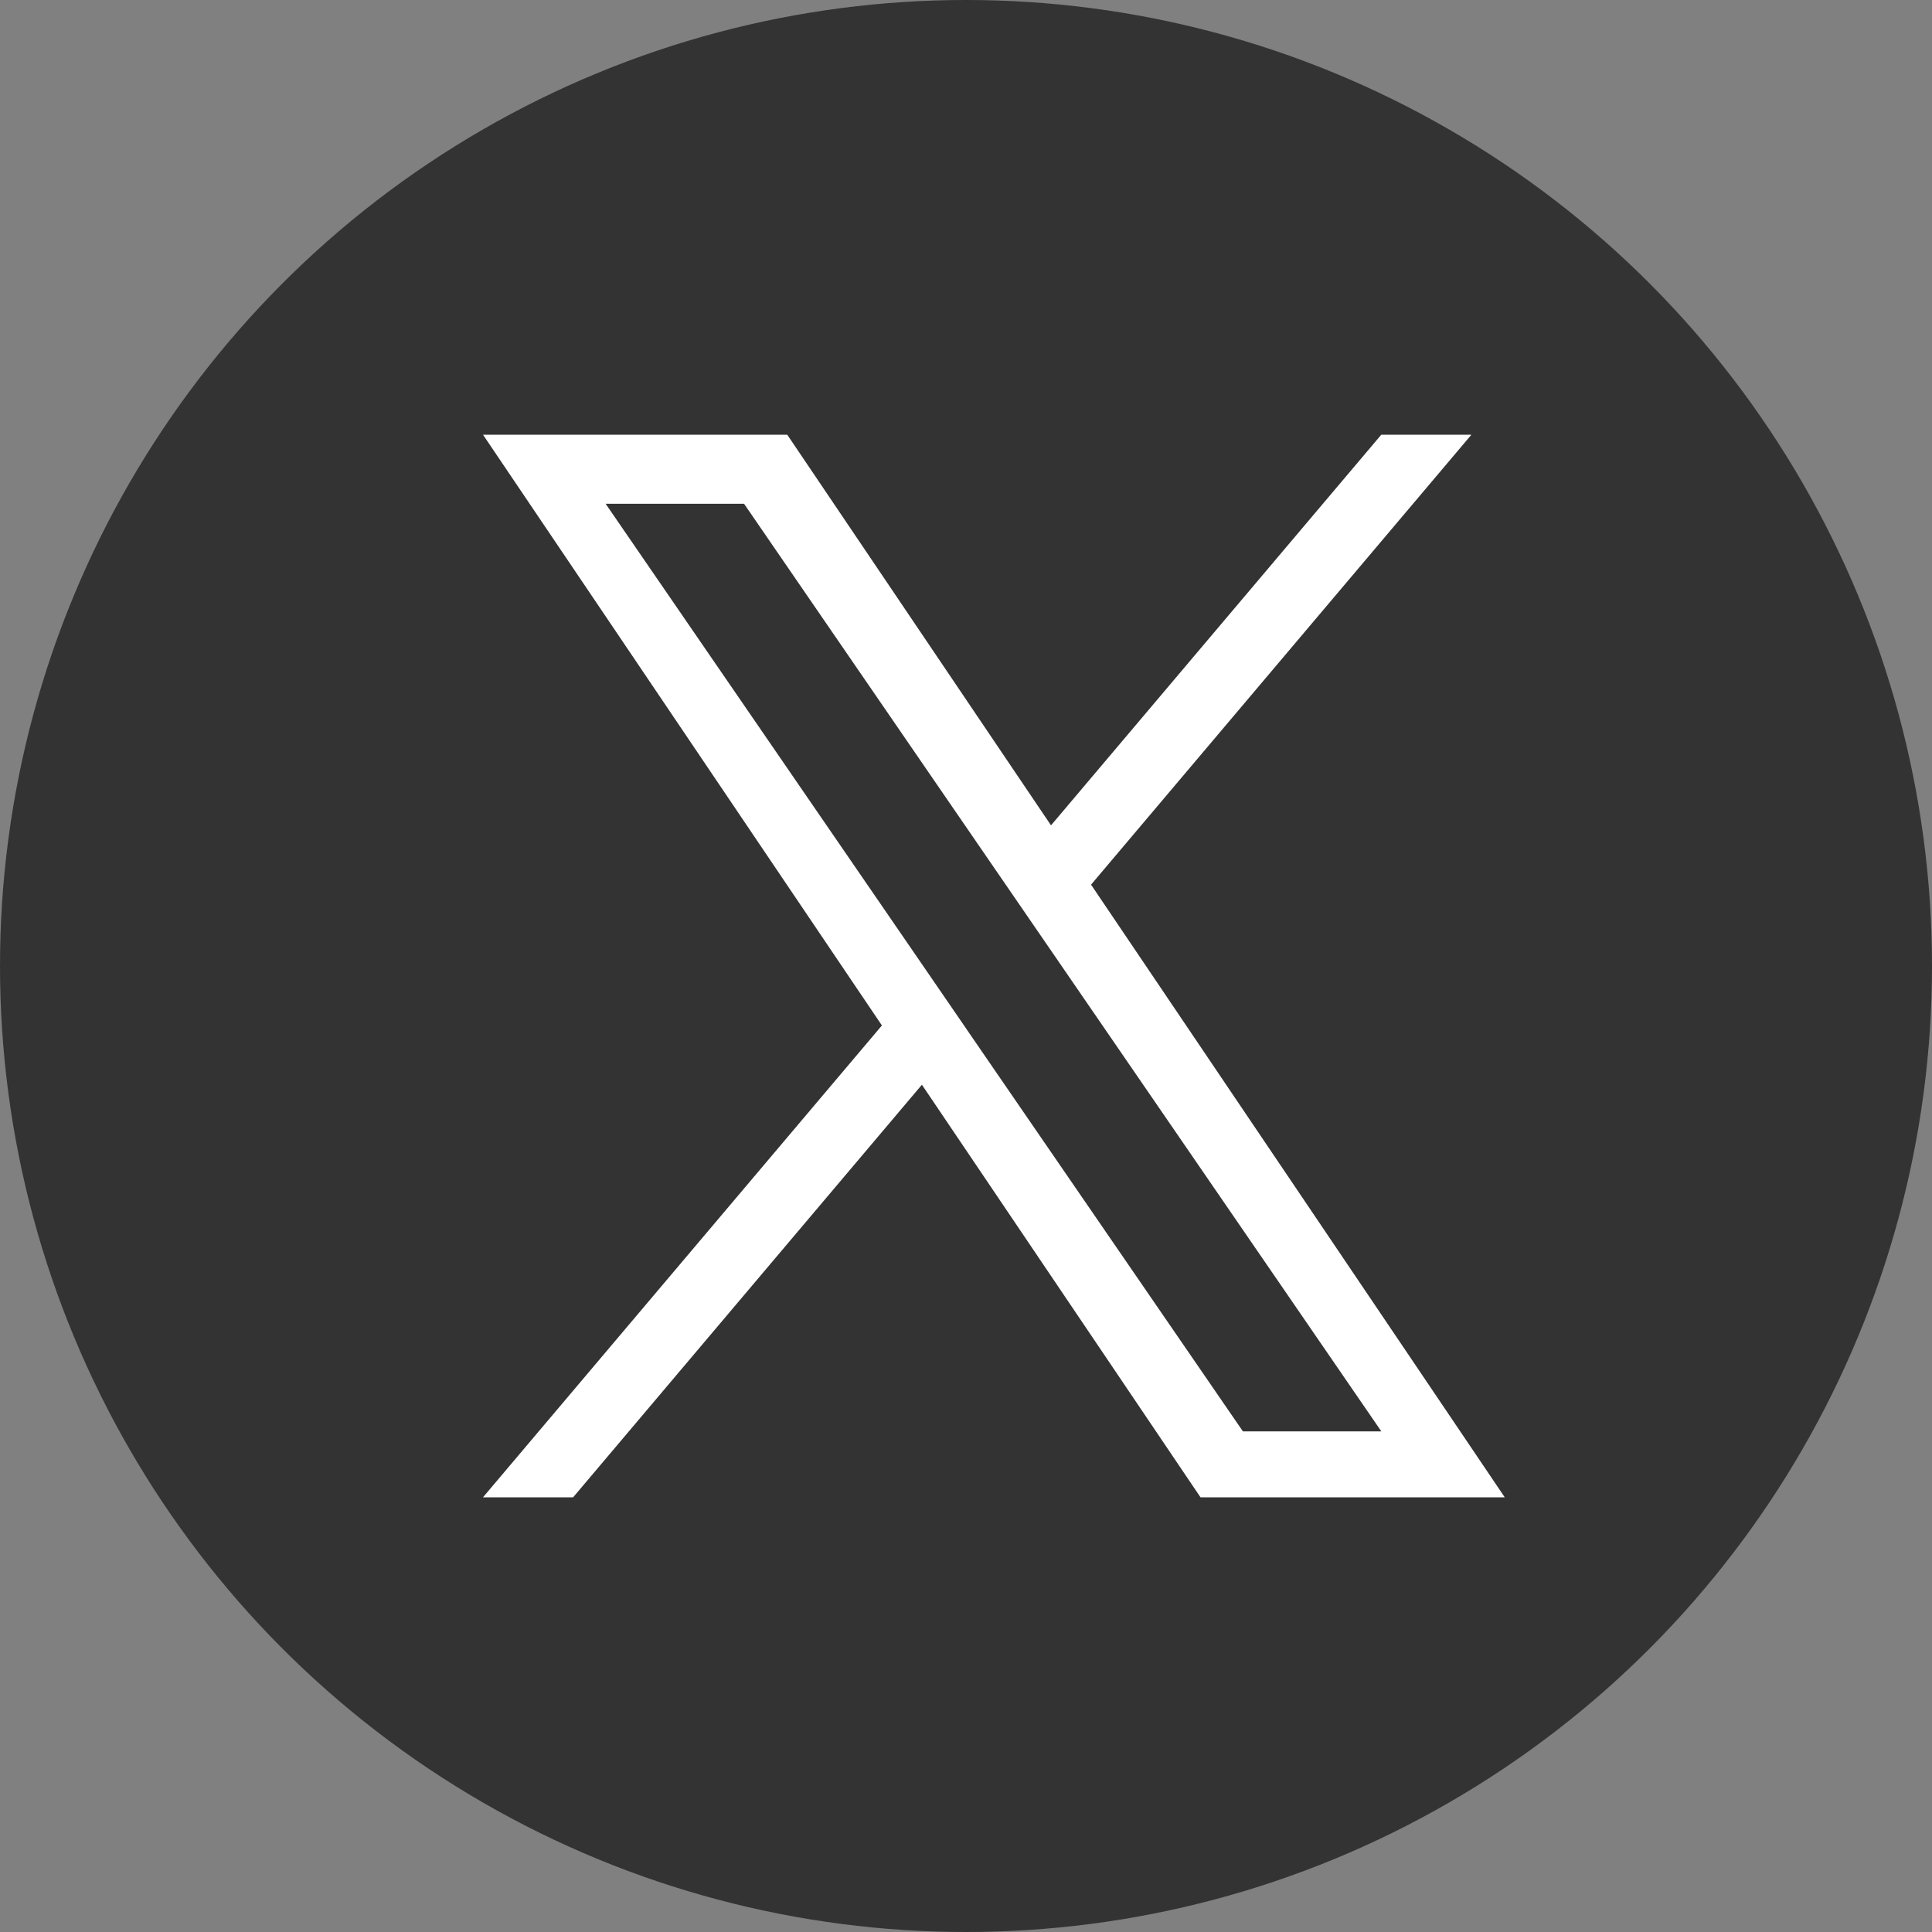
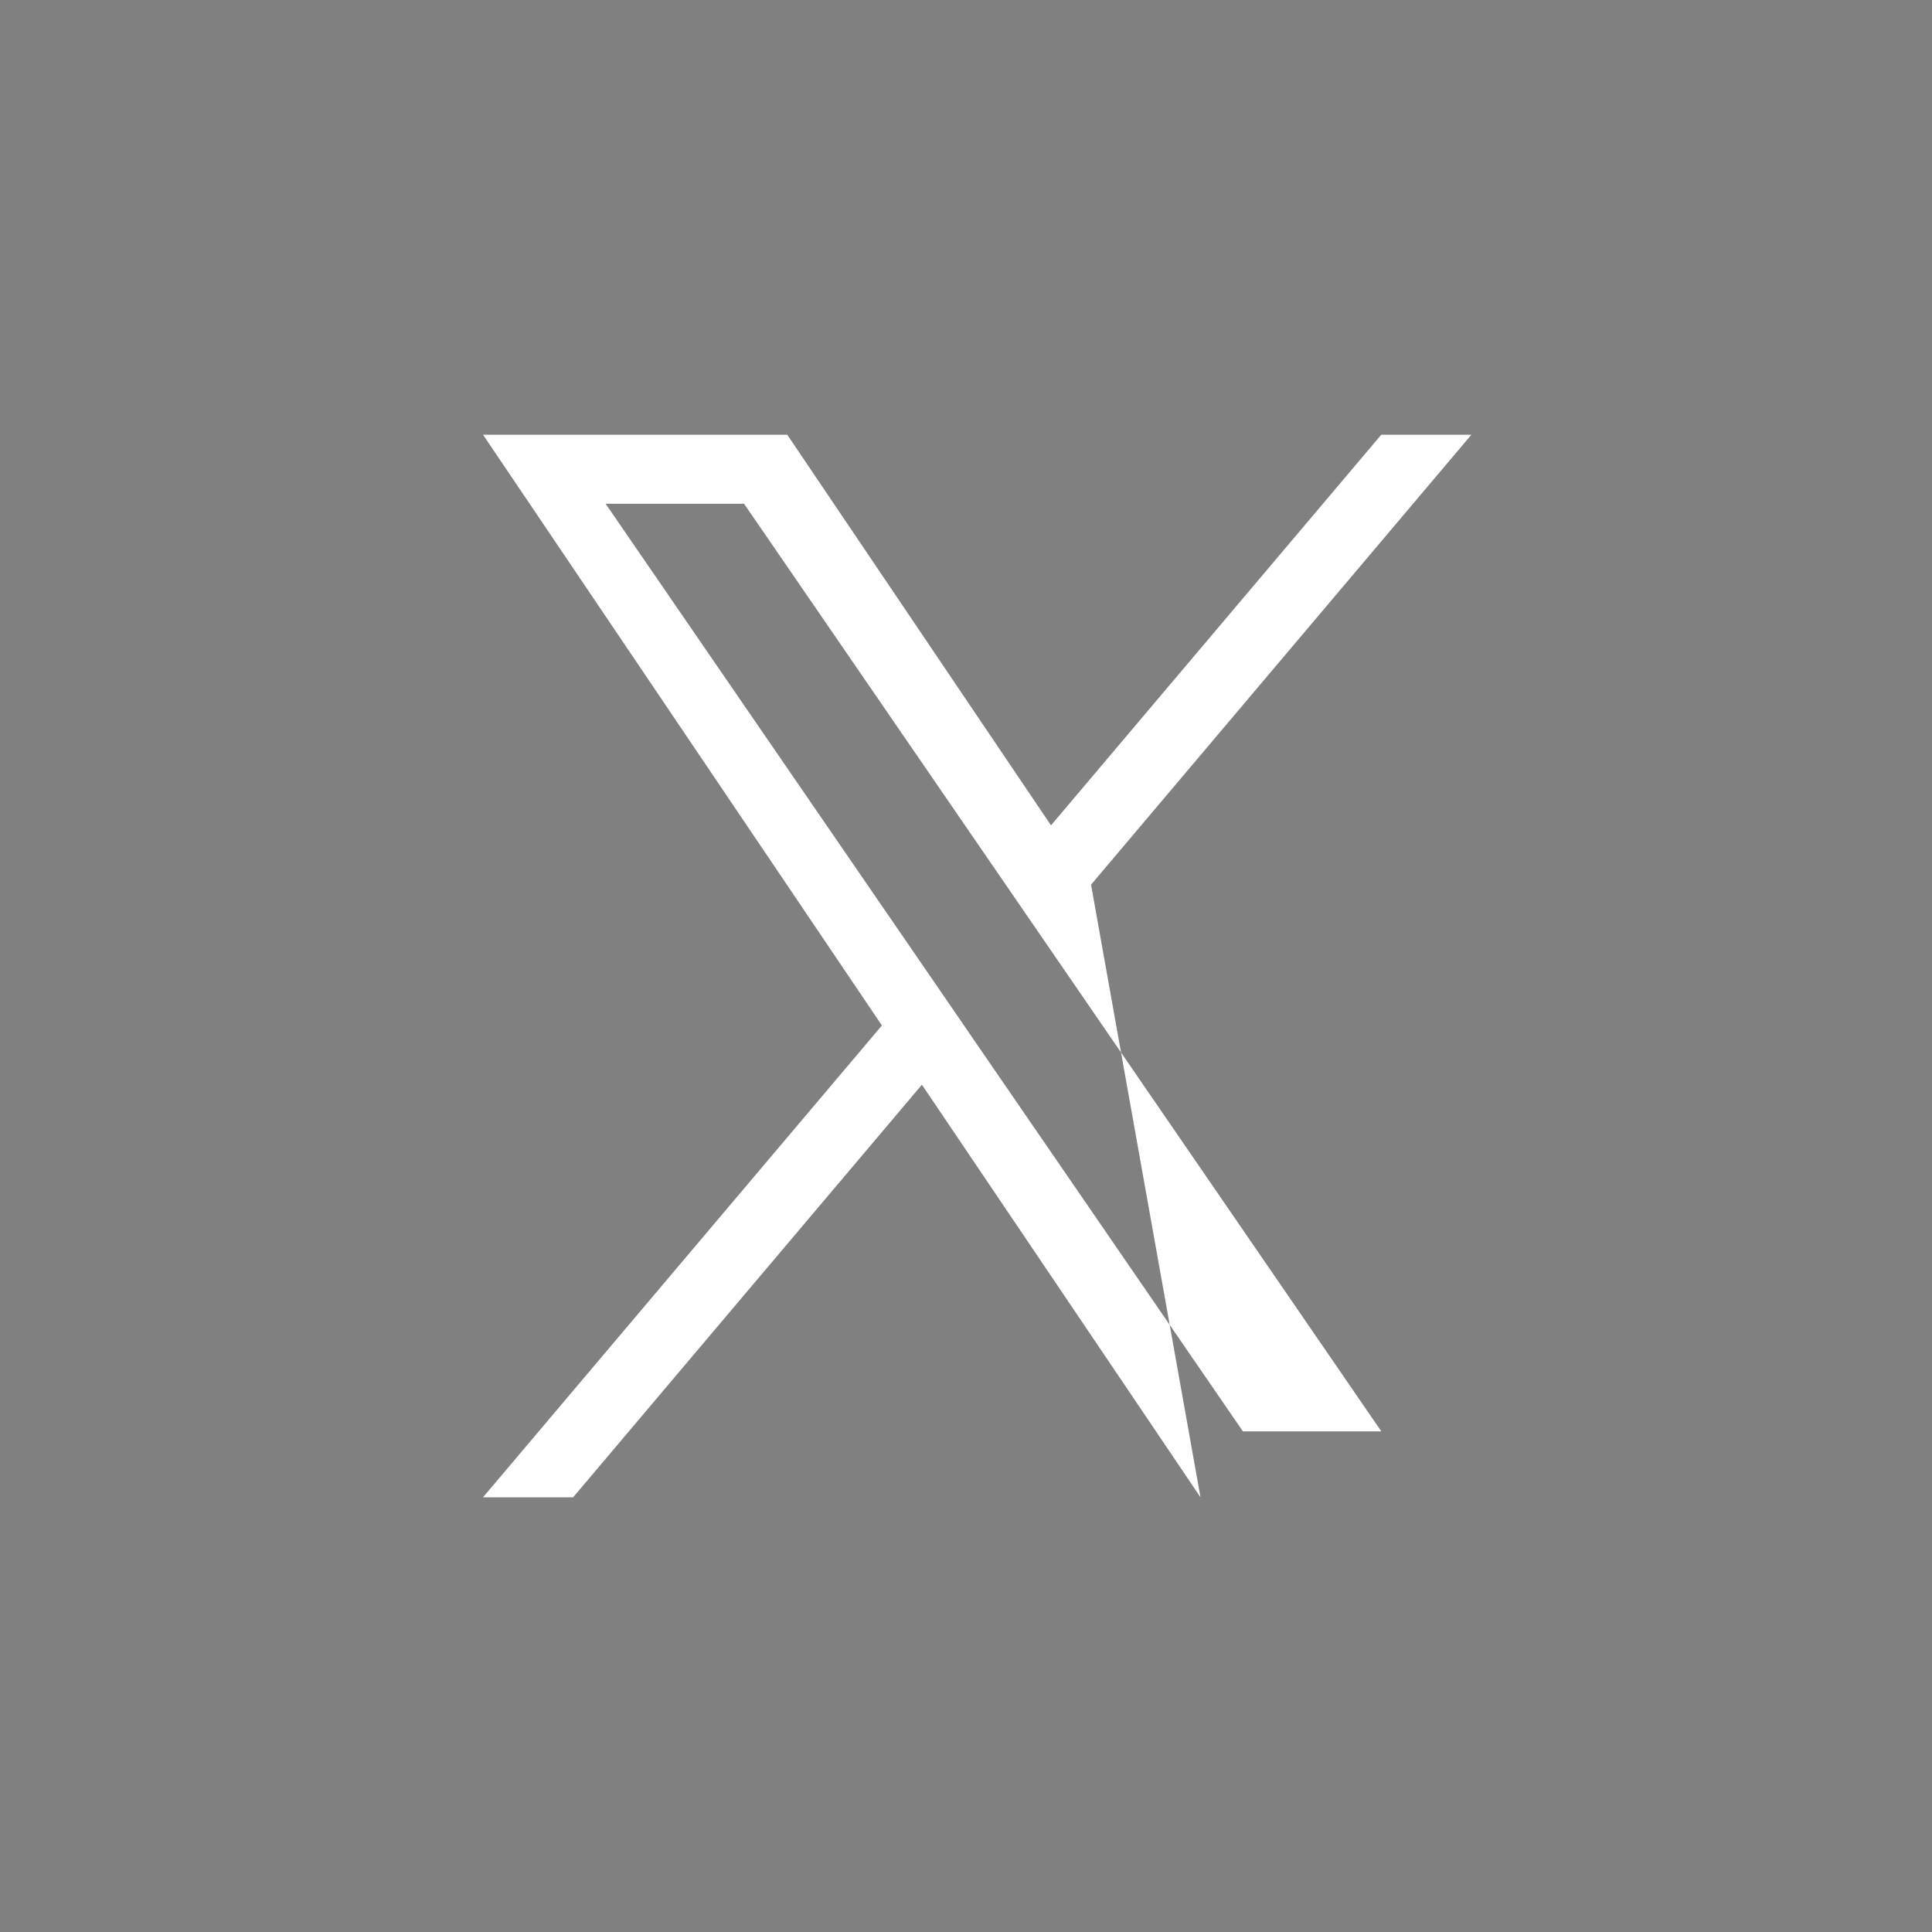
<svg xmlns="http://www.w3.org/2000/svg" width="40" height="40" viewBox="0 0 40 40" fill="none">
  <rect x="0" y="0" width="40" height="40" fill="#808080" stroke="none" />
-   <circle cx="20" cy="20" r="20" fill="#333333" />
-   <path d="M22.589 18.316L30.464 9H28.598L21.76 17.088L16.299 9H10L18.259 21.231L10 31H11.866L19.087 22.458L24.855 31H31.154L22.589 18.316H22.589ZM20.033 21.339L19.197 20.121L12.539 10.43H15.405L20.778 18.251L21.615 19.469L28.599 29.635H25.733L20.033 21.34V21.339Z" fill="white" />
+   <path d="M22.589 18.316L30.464 9H28.598L21.76 17.088L16.299 9H10L18.259 21.231L10 31H11.866L19.087 22.458L24.855 31L22.589 18.316H22.589ZM20.033 21.339L19.197 20.121L12.539 10.43H15.405L20.778 18.251L21.615 19.469L28.599 29.635H25.733L20.033 21.34V21.339Z" fill="white" />
</svg>